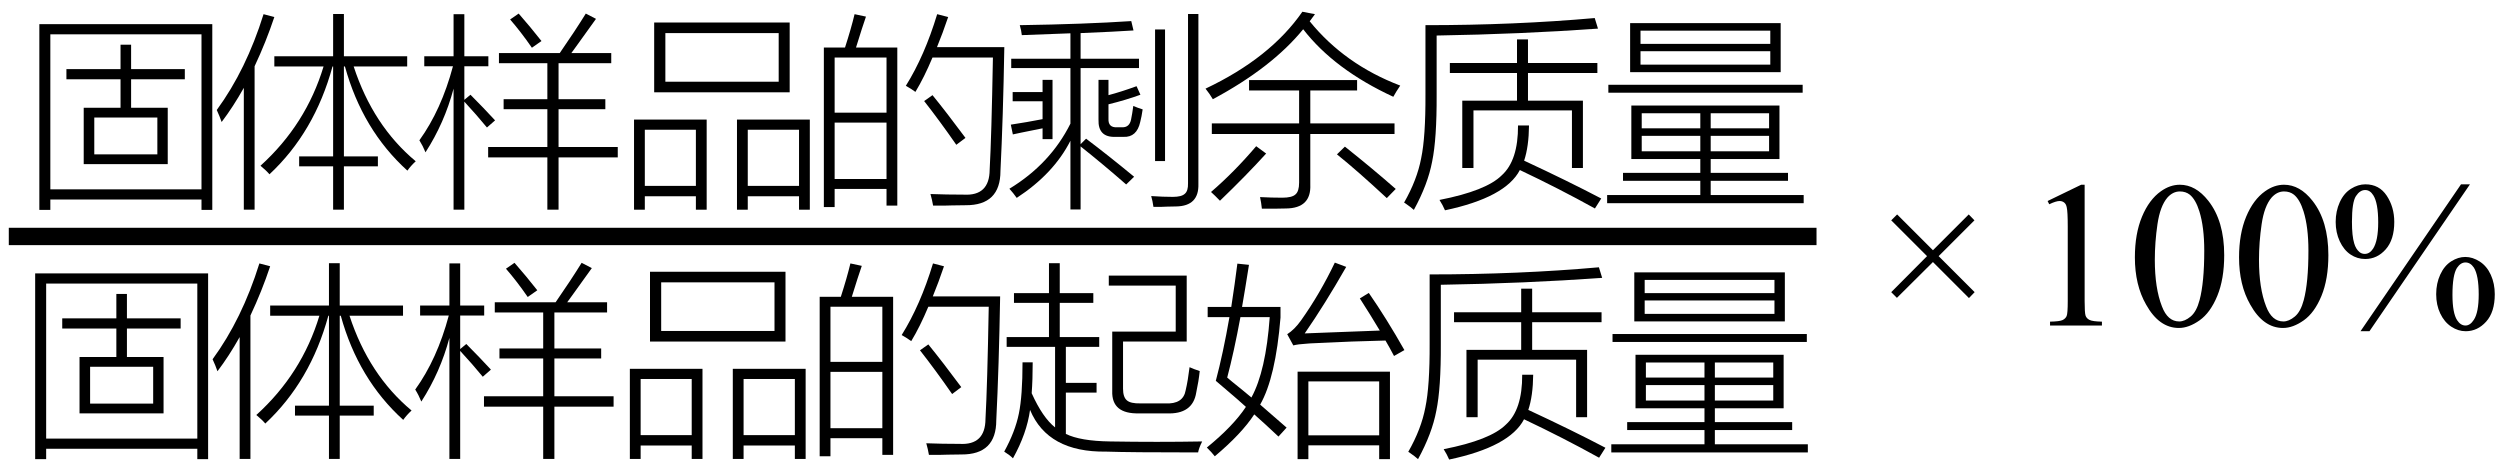
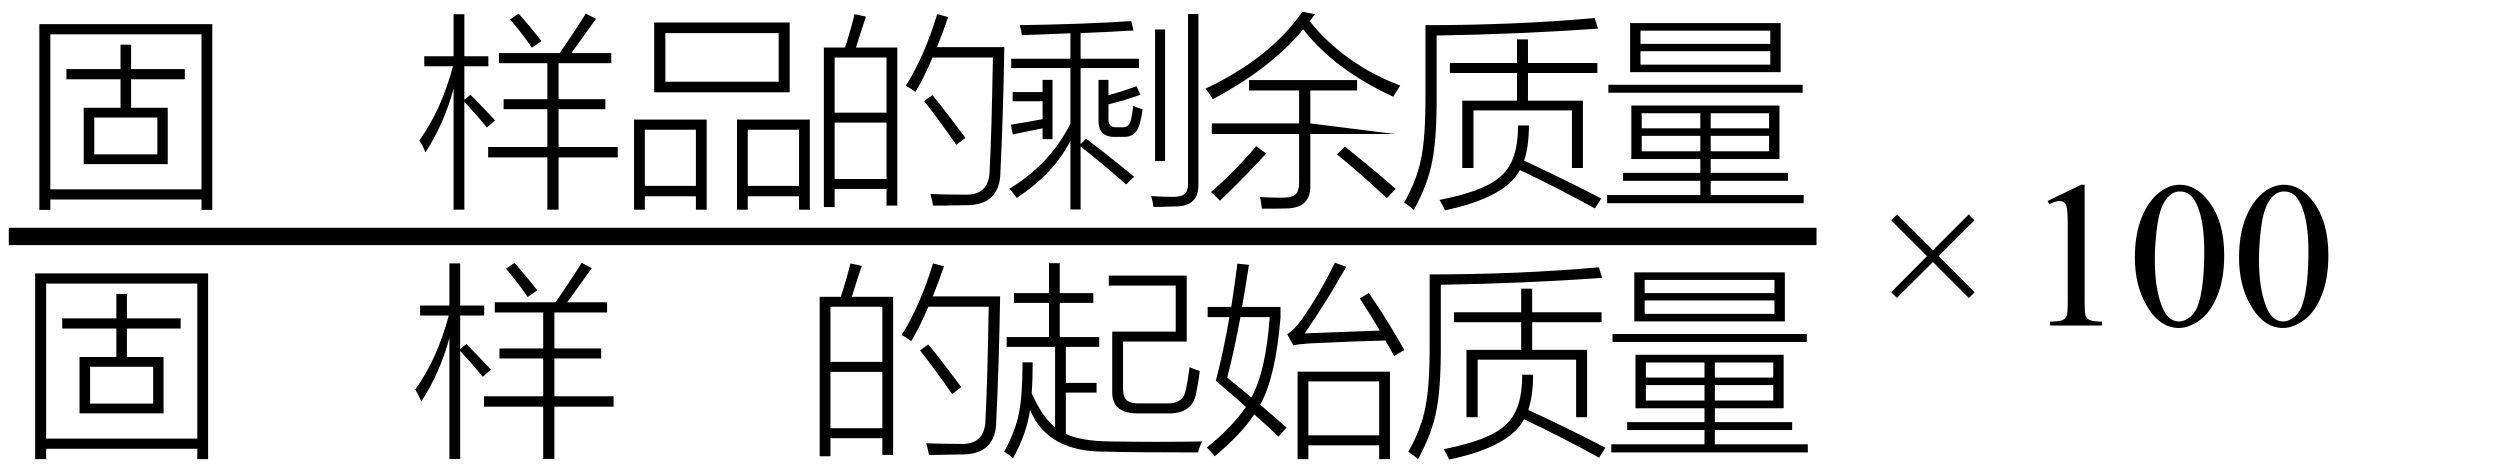
<svg xmlns="http://www.w3.org/2000/svg" stroke-dasharray="none" shape-rendering="auto" font-family="'Dialog'" width="192" text-rendering="auto" fill-opacity="1" contentScriptType="text/ecmascript" color-interpolation="auto" color-rendering="auto" preserveAspectRatio="xMidYMid meet" font-size="12" fill="black" stroke="black" image-rendering="auto" stroke-miterlimit="10" zoomAndPan="magnify" version="1.0" stroke-linecap="square" stroke-linejoin="miter" contentStyleType="text/css" font-style="normal" height="36" stroke-width="1" stroke-dashoffset="0" font-weight="normal" stroke-opacity="1">
  <defs id="genericDefs" />
  <g>
    <g text-rendering="optimizeLegibility" stroke-width="1.333" color-interpolation="linearRGB" color-rendering="optimizeQuality" image-rendering="optimizeQuality">
      <line y2="18.16" fill="none" x1="1.342" x2="138.842" y1="18.16" />
      <path d="M1.359 -12.312 L14.641 -12.312 L14.641 1.953 L13.812 1.953 L13.812 1.156 L2.203 1.156 L2.203 1.953 L1.359 1.953 L1.359 -12.312 ZM2.203 -11.531 L2.203 0.375 L13.812 0.375 L13.812 -11.531 L2.203 -11.531 ZM3.438 -8.859 L7.594 -8.859 L7.594 -10.734 L8.406 -10.734 L8.406 -8.859 L12.531 -8.859 L12.531 -8.078 L8.406 -8.078 L8.406 -5.891 L11.219 -5.891 L11.219 -1.562 L4.766 -1.562 L4.766 -5.891 L7.594 -5.891 L7.594 -8.078 L3.438 -8.078 L3.438 -8.859 ZM5.578 -5.141 L5.578 -2.312 L10.422 -2.312 L10.422 -5.141 L5.578 -5.141 Z" stroke-width="1" transform="translate(1.663,14.167)" stroke="none" />
    </g>
    <g text-rendering="optimizeLegibility" transform="translate(16.303,14.167)" color-rendering="optimizeQuality" color-interpolation="linearRGB" image-rendering="optimizeQuality">
-       <path d="M4.391 -0.781 Q4.156 -1.062 3.703 -1.438 Q7.203 -4.609 8.547 -9.062 L4.766 -9.062 L4.766 -9.844 L9.281 -9.844 L9.281 -13.094 L10.109 -13.094 L10.109 -9.844 L14.969 -9.844 L14.969 -9.062 L10.859 -9.062 Q12.344 -4.516 15.625 -1.781 Q15.25 -1.438 14.984 -1.062 Q11.531 -4.188 10.188 -9.062 L10.109 -9.062 L10.109 -2.156 L12.719 -2.156 L12.719 -1.391 L10.109 -1.391 L10.109 1.938 L9.281 1.938 L9.281 -1.391 L6.672 -1.391 L6.672 -2.156 L9.281 -2.156 L9.281 -9.062 L9.234 -9.062 Q7.859 -4.016 4.391 -0.781 ZM0.719 -4.797 Q0.562 -5.25 0.344 -5.719 Q2.609 -8.812 3.938 -13.078 L4.766 -12.859 Q4.125 -10.938 3.25 -9.078 L3.25 1.938 L2.422 1.938 L2.422 -7.422 Q1.609 -5.969 0.719 -4.797 Z" stroke="none" />
-     </g>
+       </g>
    <g text-rendering="optimizeLegibility" transform="translate(31.928,14.167)" color-rendering="optimizeQuality" color-interpolation="linearRGB" image-rendering="optimizeQuality">
      <path d="M6.75 -6.547 L10.109 -6.547 L10.109 -9.312 L6.391 -9.312 L6.391 -10.094 L11.062 -10.094 Q12.25 -11.812 13.062 -13.125 L13.844 -12.719 Q13.375 -12.062 12.328 -10.609 Q12.078 -10.266 11.953 -10.094 L15.016 -10.094 L15.016 -9.312 L10.969 -9.312 L10.969 -6.547 L14.562 -6.547 L14.562 -5.781 L10.969 -5.781 L10.969 -2.875 L15.516 -2.875 L15.516 -2.078 L10.969 -2.078 L10.969 1.938 L10.109 1.938 L10.109 -2.078 L5.562 -2.078 L5.562 -2.875 L10.109 -2.875 L10.109 -5.781 L6.75 -5.781 L6.75 -6.547 ZM0.75 -2.469 Q0.547 -2.969 0.281 -3.391 Q1.969 -5.734 2.859 -9.078 L0.656 -9.078 L0.656 -9.844 L2.906 -9.844 L2.906 -13.078 L3.734 -13.078 L3.734 -9.844 L5.578 -9.844 L5.578 -9.078 L3.734 -9.078 L3.734 -6.5 L4.203 -6.891 Q5.219 -5.875 6.094 -4.922 L5.469 -4.375 Q4.688 -5.328 3.734 -6.359 L3.734 1.938 L2.906 1.938 L2.906 -7.359 Q2.203 -4.719 0.75 -2.469 ZM7.25 -12.672 L7.906 -13.125 Q8.797 -12.109 9.656 -11.016 L8.922 -10.5 Q8.078 -11.719 7.25 -12.672 Z" stroke="none" />
    </g>
    <g text-rendering="optimizeLegibility" transform="translate(47.444,14.167)" color-rendering="optimizeQuality" color-interpolation="linearRGB" image-rendering="optimizeQuality">
      <path d="M2.797 -12.438 L13.203 -12.438 L13.203 -7.078 L2.797 -7.078 L2.797 -12.438 ZM9.156 -4.984 L14.75 -4.984 L14.75 1.938 L13.922 1.938 L13.922 0.906 L9.984 0.906 L9.984 1.938 L9.156 1.938 L9.156 -4.984 ZM1.25 -4.984 L6.828 -4.984 L6.828 1.938 L6 1.938 L6 0.906 L2.078 0.906 L2.078 1.938 L1.25 1.938 L1.25 -4.984 ZM3.656 -11.625 L3.656 -7.891 L12.359 -7.891 L12.359 -11.625 L3.656 -11.625 ZM9.984 -4.203 L9.984 0.109 L13.922 0.109 L13.922 -4.203 L9.984 -4.203 ZM2.078 -4.203 L2.078 0.109 L6 0.109 L6 -4.203 L2.078 -4.203 Z" stroke="none" />
    </g>
    <g text-rendering="optimizeLegibility" transform="translate(62.194,14.167)" color-rendering="optimizeQuality" color-interpolation="linearRGB" image-rendering="optimizeQuality">
      <path d="M1.078 -10.516 L2.703 -10.516 Q3.172 -11.969 3.438 -13.078 L4.312 -12.891 Q4.219 -12.609 3.984 -11.906 Q3.688 -10.938 3.547 -10.516 L6.719 -10.516 L6.719 1.625 L5.891 1.625 L5.891 0.344 L1.906 0.344 L1.906 1.734 L1.078 1.734 L1.078 -10.516 ZM8.109 -7.109 Q7.844 -7.312 7.375 -7.578 Q8.812 -9.875 9.781 -13.078 L10.625 -12.859 Q10.203 -11.609 9.766 -10.547 L14.938 -10.547 Q14.844 -5.078 14.641 -1.031 Q14.641 1.609 11.969 1.594 Q11.5 1.609 10.906 1.609 Q10.625 1.625 10.297 1.625 Q10 1.625 9.469 1.625 Q9.391 1.172 9.266 0.734 Q10.5 0.781 11.828 0.781 Q13.797 0.891 13.812 -1.125 Q13.953 -3.641 14.062 -9.75 L9.422 -9.75 Q8.781 -8.219 8.109 -7.109 ZM1.906 -4.75 L1.906 -0.422 L5.891 -0.422 L5.891 -4.75 L1.906 -4.75 ZM1.906 -9.75 L1.906 -5.516 L5.891 -5.516 L5.891 -9.75 L1.906 -9.75 ZM8.781 -6.406 L9.422 -6.859 Q10.516 -5.516 11.953 -3.578 L11.25 -3.047 Q9.969 -4.891 8.781 -6.406 Z" stroke="none" />
    </g>
    <g text-rendering="optimizeLegibility" transform="translate(77.131,14.167)" color-rendering="optimizeQuality" color-interpolation="linearRGB" image-rendering="optimizeQuality">
      <path d="M0.531 -9.656 L5.078 -9.656 L5.078 -11.609 Q2.656 -11.516 1.344 -11.469 Q1.312 -11.812 1.188 -12.234 Q6.219 -12.312 9.75 -12.547 L9.922 -11.828 Q8.516 -11.734 5.859 -11.625 L5.859 -9.656 L10.344 -9.656 L10.344 -8.938 L5.859 -8.938 L5.859 -3.094 L6.281 -3.516 Q8 -2.219 9.969 -0.594 L9.359 0 Q7.609 -1.531 5.859 -2.922 L5.859 1.922 L5.078 1.922 L5.078 -3.359 Q3.797 -0.828 0.953 1.031 Q0.703 0.672 0.391 0.328 Q3.531 -1.578 5.078 -4.672 L5.078 -8.938 L0.531 -8.938 L0.531 -9.656 ZM14.109 -13.094 L14.906 -13.094 L14.906 -0.031 Q14.953 1.656 13.203 1.688 Q12.859 1.703 12.484 1.703 Q12.312 1.719 12.078 1.719 Q11.891 1.719 11.453 1.719 Q11.391 1.266 11.281 0.891 Q12.188 0.953 12.938 0.953 Q13.609 0.953 13.859 0.719 Q14.125 0.5 14.109 -0.094 L14.109 -13.094 ZM12.344 -1.797 L11.578 -1.797 L11.578 -11.906 L12.344 -11.906 L12.344 -1.797 ZM7.234 -8.031 L8 -8.031 L8 -6.859 Q8.953 -7.109 10.156 -7.547 L10.453 -6.891 Q9.344 -6.484 8 -6.156 L8 -5.047 Q7.969 -4.359 8.656 -4.391 L9.047 -4.391 Q9.609 -4.375 9.734 -4.984 Q9.828 -5.438 9.906 -6.031 Q10.219 -5.891 10.625 -5.766 Q10.547 -5.219 10.438 -4.797 Q10.172 -3.609 9.156 -3.656 L8.531 -3.656 Q7.188 -3.609 7.234 -4.984 L7.234 -8.031 ZM0.641 -7.094 L2.938 -7.094 L2.938 -8.031 L3.703 -8.031 L3.703 -3.484 L2.938 -3.484 L2.938 -4.312 Q2.391 -4.203 1.312 -3.984 Q0.875 -3.891 0.656 -3.844 L0.5 -4.594 Q1.734 -4.781 2.938 -5.016 L2.938 -6.391 L0.641 -6.391 L0.641 -7.094 Z" stroke="none" />
    </g>
    <g text-rendering="optimizeLegibility" transform="translate(92.084,14.167)" color-rendering="optimizeQuality" color-interpolation="linearRGB" image-rendering="optimizeQuality">
-       <path d="M3.844 -8.016 L12.141 -8.016 L12.141 -7.219 L8.547 -7.219 L8.547 -4.688 L15.016 -4.688 L15.016 -3.875 L8.547 -3.875 L8.547 0.016 Q8.625 1.828 6.672 1.844 Q6.266 1.859 5.859 1.859 Q5.656 1.859 5.438 1.859 Q5.234 1.859 4.828 1.859 Q4.781 1.406 4.688 0.969 Q5.562 1.016 6.391 1.016 Q7.141 1.016 7.406 0.766 Q7.688 0.531 7.688 -0.141 L7.688 -3.875 L0.984 -3.875 L0.984 -4.688 L7.688 -4.688 L7.688 -7.219 L3.844 -7.219 L3.844 -8.016 ZM14.922 -6.734 Q10.391 -8.828 8 -11.922 Q5.609 -8.984 1.062 -6.547 Q0.828 -6.953 0.5 -7.359 Q5.484 -9.719 7.938 -13.266 L8.906 -13.078 Q8.781 -12.906 8.547 -12.594 Q8.516 -12.547 8.5 -12.531 Q11.188 -9.219 15.453 -7.594 Q15.125 -7.109 14.922 -6.734 ZM14.422 1.047 Q12.188 -1.031 10.594 -2.312 L11.203 -2.906 Q13.234 -1.297 15.109 0.344 L14.422 1.047 ZM4.391 -2.938 L5.156 -2.375 Q3.656 -0.719 1.609 1.25 Q1.219 0.844 0.922 0.578 Q2.703 -0.953 4.391 -2.938 Z" stroke="none" />
+       <path d="M3.844 -8.016 L12.141 -8.016 L12.141 -7.219 L8.547 -7.219 L8.547 -4.688 L15.016 -3.875 L8.547 -3.875 L8.547 0.016 Q8.625 1.828 6.672 1.844 Q6.266 1.859 5.859 1.859 Q5.656 1.859 5.438 1.859 Q5.234 1.859 4.828 1.859 Q4.781 1.406 4.688 0.969 Q5.562 1.016 6.391 1.016 Q7.141 1.016 7.406 0.766 Q7.688 0.531 7.688 -0.141 L7.688 -3.875 L0.984 -3.875 L0.984 -4.688 L7.688 -4.688 L7.688 -7.219 L3.844 -7.219 L3.844 -8.016 ZM14.922 -6.734 Q10.391 -8.828 8 -11.922 Q5.609 -8.984 1.062 -6.547 Q0.828 -6.953 0.5 -7.359 Q5.484 -9.719 7.938 -13.266 L8.906 -13.078 Q8.781 -12.906 8.547 -12.594 Q8.516 -12.547 8.5 -12.531 Q11.188 -9.219 15.453 -7.594 Q15.125 -7.109 14.922 -6.734 ZM14.422 1.047 Q12.188 -1.031 10.594 -2.312 L11.203 -2.906 Q13.234 -1.297 15.109 0.344 L14.422 1.047 ZM4.391 -2.938 L5.156 -2.375 Q3.656 -0.719 1.609 1.25 Q1.219 0.844 0.922 0.578 Q2.703 -0.953 4.391 -2.938 Z" stroke="none" />
    </g>
    <g text-rendering="optimizeLegibility" transform="translate(107.537,14.167)" color-rendering="optimizeQuality" color-interpolation="linearRGB" image-rendering="optimizeQuality">
      <path d="M8.969 -11.141 L9.812 -11.141 L9.812 -9.328 L15.141 -9.328 L15.141 -8.562 L9.812 -8.562 L9.812 -6.438 L14.031 -6.438 L14.031 -1.266 L13.188 -1.266 L13.188 -5.688 L5.625 -5.688 L5.625 -1.266 L4.766 -1.266 L4.766 -6.438 L8.969 -6.438 L8.969 -8.562 L3.812 -8.562 L3.812 -9.328 L8.969 -9.328 L8.969 -11.141 ZM0.297 1.391 Q1.297 -0.359 1.609 -2.016 Q1.953 -3.656 1.938 -6.922 L1.938 -12.234 Q8.781 -12.234 14.938 -12.781 L15.188 -11.969 Q9.297 -11.547 2.797 -11.438 L2.797 -6.875 Q2.812 -3.5 2.453 -1.766 Q2.125 -0.016 1.047 1.953 Q0.828 1.75 0.375 1.438 Q0.312 1.406 0.297 1.391 ZM3.016 1.188 Q6.609 0.484 7.797 -0.703 Q9.062 -1.844 9.047 -4.531 L9.891 -4.531 Q9.875 -2.906 9.516 -1.828 Q12.844 -0.281 15.438 1.078 L14.953 1.844 Q12.188 0.312 9.188 -1.109 Q8.094 1 3.438 1.984 Q3.281 1.609 3.016 1.188 Z" stroke="none" />
    </g>
    <g text-rendering="optimizeLegibility" transform="translate(122.975,14.167)" color-rendering="optimizeQuality" color-interpolation="linearRGB" image-rendering="optimizeQuality">
      <path d="M2.312 -6.062 L13.688 -6.062 L13.688 -1.953 L8.406 -1.953 L8.406 -0.891 L14.344 -0.891 L14.344 -0.281 L8.406 -0.281 L8.406 0.812 L15.547 0.812 L15.547 1.438 L0.453 1.438 L0.453 0.812 L7.609 0.812 L7.609 -0.281 L1.672 -0.281 L1.672 -0.891 L7.609 -0.891 L7.609 -1.953 L2.312 -1.953 L2.312 -6.062 ZM2.219 -12.391 L13.781 -12.391 L13.781 -8.625 L2.219 -8.625 L2.219 -12.391 ZM3.016 -10.234 L3.016 -9.203 L12.984 -9.203 L12.984 -10.234 L3.016 -10.234 ZM3.016 -11.812 L3.016 -10.797 L12.984 -10.797 L12.984 -11.812 L3.016 -11.812 ZM0.547 -7.656 L15.469 -7.656 L15.469 -7.047 L0.547 -7.047 L0.547 -7.656 ZM3.109 -3.734 L3.109 -2.547 L7.609 -2.547 L7.609 -3.734 L3.109 -3.734 ZM8.406 -3.734 L8.406 -2.547 L12.891 -2.547 L12.891 -3.734 L8.406 -3.734 ZM3.109 -5.469 L3.109 -4.312 L7.609 -4.312 L7.609 -5.469 L3.109 -5.469 ZM12.891 -5.469 L8.406 -5.469 L8.406 -4.312 L12.891 -4.312 L12.891 -5.469 Z" stroke="none" />
    </g>
    <g text-rendering="optimizeLegibility" transform="translate(1.342,33.309)" color-rendering="optimizeQuality" color-interpolation="linearRGB" image-rendering="optimizeQuality">
      <path d="M1.359 -12.312 L14.641 -12.312 L14.641 1.953 L13.812 1.953 L13.812 1.156 L2.203 1.156 L2.203 1.953 L1.359 1.953 L1.359 -12.312 ZM2.203 -11.531 L2.203 0.375 L13.812 0.375 L13.812 -11.531 L2.203 -11.531 ZM3.438 -8.859 L7.594 -8.859 L7.594 -10.734 L8.406 -10.734 L8.406 -8.859 L12.531 -8.859 L12.531 -8.078 L8.406 -8.078 L8.406 -5.891 L11.219 -5.891 L11.219 -1.562 L4.766 -1.562 L4.766 -5.891 L7.594 -5.891 L7.594 -8.078 L3.438 -8.078 L3.438 -8.859 ZM5.578 -5.141 L5.578 -2.312 L10.422 -2.312 L10.422 -5.141 L5.578 -5.141 Z" stroke="none" />
    </g>
    <g text-rendering="optimizeLegibility" transform="translate(15.983,33.309)" color-rendering="optimizeQuality" color-interpolation="linearRGB" image-rendering="optimizeQuality">
-       <path d="M4.391 -0.781 Q4.156 -1.062 3.703 -1.438 Q7.203 -4.609 8.547 -9.062 L4.766 -9.062 L4.766 -9.844 L9.281 -9.844 L9.281 -13.094 L10.109 -13.094 L10.109 -9.844 L14.969 -9.844 L14.969 -9.062 L10.859 -9.062 Q12.344 -4.516 15.625 -1.781 Q15.25 -1.438 14.984 -1.062 Q11.531 -4.188 10.188 -9.062 L10.109 -9.062 L10.109 -2.156 L12.719 -2.156 L12.719 -1.391 L10.109 -1.391 L10.109 1.938 L9.281 1.938 L9.281 -1.391 L6.672 -1.391 L6.672 -2.156 L9.281 -2.156 L9.281 -9.062 L9.234 -9.062 Q7.859 -4.016 4.391 -0.781 ZM0.719 -4.797 Q0.562 -5.25 0.344 -5.719 Q2.609 -8.812 3.938 -13.078 L4.766 -12.859 Q4.125 -10.938 3.25 -9.078 L3.25 1.938 L2.422 1.938 L2.422 -7.422 Q1.609 -5.969 0.719 -4.797 Z" stroke="none" />
-     </g>
+       </g>
    <g text-rendering="optimizeLegibility" transform="translate(31.608,33.309)" color-rendering="optimizeQuality" color-interpolation="linearRGB" image-rendering="optimizeQuality">
      <path d="M6.75 -6.547 L10.109 -6.547 L10.109 -9.312 L6.391 -9.312 L6.391 -10.094 L11.062 -10.094 Q12.25 -11.812 13.062 -13.125 L13.844 -12.719 Q13.375 -12.062 12.328 -10.609 Q12.078 -10.266 11.953 -10.094 L15.016 -10.094 L15.016 -9.312 L10.969 -9.312 L10.969 -6.547 L14.562 -6.547 L14.562 -5.781 L10.969 -5.781 L10.969 -2.875 L15.516 -2.875 L15.516 -2.078 L10.969 -2.078 L10.969 1.938 L10.109 1.938 L10.109 -2.078 L5.562 -2.078 L5.562 -2.875 L10.109 -2.875 L10.109 -5.781 L6.75 -5.781 L6.75 -6.547 ZM0.75 -2.469 Q0.547 -2.969 0.281 -3.391 Q1.969 -5.734 2.859 -9.078 L0.656 -9.078 L0.656 -9.844 L2.906 -9.844 L2.906 -13.078 L3.734 -13.078 L3.734 -9.844 L5.578 -9.844 L5.578 -9.078 L3.734 -9.078 L3.734 -6.5 L4.203 -6.891 Q5.219 -5.875 6.094 -4.922 L5.469 -4.375 Q4.688 -5.328 3.734 -6.359 L3.734 1.938 L2.906 1.938 L2.906 -7.359 Q2.203 -4.719 0.75 -2.469 ZM7.25 -12.672 L7.906 -13.125 Q8.797 -12.109 9.656 -11.016 L8.922 -10.5 Q8.078 -11.719 7.25 -12.672 Z" stroke="none" />
    </g>
    <g text-rendering="optimizeLegibility" transform="translate(47.123,33.309)" color-rendering="optimizeQuality" color-interpolation="linearRGB" image-rendering="optimizeQuality">
-       <path d="M2.797 -12.438 L13.203 -12.438 L13.203 -7.078 L2.797 -7.078 L2.797 -12.438 ZM9.156 -4.984 L14.75 -4.984 L14.75 1.938 L13.922 1.938 L13.922 0.906 L9.984 0.906 L9.984 1.938 L9.156 1.938 L9.156 -4.984 ZM1.25 -4.984 L6.828 -4.984 L6.828 1.938 L6 1.938 L6 0.906 L2.078 0.906 L2.078 1.938 L1.25 1.938 L1.25 -4.984 ZM3.656 -11.625 L3.656 -7.891 L12.359 -7.891 L12.359 -11.625 L3.656 -11.625 ZM9.984 -4.203 L9.984 0.109 L13.922 0.109 L13.922 -4.203 L9.984 -4.203 ZM2.078 -4.203 L2.078 0.109 L6 0.109 L6 -4.203 L2.078 -4.203 Z" stroke="none" />
-     </g>
+       </g>
    <g text-rendering="optimizeLegibility" transform="translate(61.873,33.309)" color-rendering="optimizeQuality" color-interpolation="linearRGB" image-rendering="optimizeQuality">
      <path d="M1.078 -10.516 L2.703 -10.516 Q3.172 -11.969 3.438 -13.078 L4.312 -12.891 Q4.219 -12.609 3.984 -11.906 Q3.688 -10.938 3.547 -10.516 L6.719 -10.516 L6.719 1.625 L5.891 1.625 L5.891 0.344 L1.906 0.344 L1.906 1.734 L1.078 1.734 L1.078 -10.516 ZM8.109 -7.109 Q7.844 -7.312 7.375 -7.578 Q8.812 -9.875 9.781 -13.078 L10.625 -12.859 Q10.203 -11.609 9.766 -10.547 L14.938 -10.547 Q14.844 -5.078 14.641 -1.031 Q14.641 1.609 11.969 1.594 Q11.5 1.609 10.906 1.609 Q10.625 1.625 10.297 1.625 Q10 1.625 9.469 1.625 Q9.391 1.172 9.266 0.734 Q10.5 0.781 11.828 0.781 Q13.797 0.891 13.812 -1.125 Q13.953 -3.641 14.062 -9.75 L9.422 -9.75 Q8.781 -8.219 8.109 -7.109 ZM1.906 -4.75 L1.906 -0.422 L5.891 -0.422 L5.891 -4.75 L1.906 -4.75 ZM1.906 -9.75 L1.906 -5.516 L5.891 -5.516 L5.891 -9.75 L1.906 -9.75 ZM8.781 -6.406 L9.422 -6.859 Q10.516 -5.516 11.953 -3.578 L11.25 -3.047 Q9.969 -4.891 8.781 -6.406 Z" stroke="none" />
    </g>
    <g text-rendering="optimizeLegibility" transform="translate(76.811,33.309)" color-rendering="optimizeQuality" color-interpolation="linearRGB" image-rendering="optimizeQuality">
      <path d="M3.75 -13.094 L4.578 -13.094 L4.578 -10.797 L7.156 -10.797 L7.156 -10.047 L4.578 -10.047 L4.578 -7.422 L7.609 -7.422 L7.609 -6.672 L5.047 -6.672 L5.047 -3.906 L7.406 -3.906 L7.406 -3.156 L5.047 -3.156 L5.047 0.016 Q6.156 0.562 8.438 0.594 Q10.266 0.625 12.031 0.625 Q13.797 0.625 15.516 0.594 Q15.266 1.094 15.203 1.438 Q9.906 1.438 8.141 1.375 Q3.656 1.438 2.297 -1.828 Q2.047 -0.016 0.984 1.891 Q0.781 1.672 0.312 1.375 Q1.156 -0.156 1.438 -1.547 Q1.719 -2.906 1.719 -5.484 L2.5 -5.484 Q2.5 -4.141 2.422 -3.109 Q3.266 -1.234 4.219 -0.484 L4.219 -6.672 L0.5 -6.672 L0.5 -7.422 L3.75 -7.422 L3.75 -10.047 L1.062 -10.047 L1.062 -10.797 L3.75 -10.797 L3.75 -13.094 ZM9.438 -3.453 Q9.438 -2.812 9.734 -2.562 Q10.016 -2.312 10.781 -2.328 L12.672 -2.328 Q14.062 -2.25 14.25 -3.344 Q14.422 -4.078 14.547 -5.109 Q14.844 -4.969 15.328 -4.812 Q15.25 -4.047 15.062 -3.172 Q14.797 -1.469 12.766 -1.562 L10.688 -1.562 Q8.547 -1.5 8.609 -3.281 L8.609 -7.844 L13.484 -7.844 L13.484 -11.375 L8.344 -11.375 L8.344 -12.141 L14.328 -12.141 L14.328 -7.078 L9.438 -7.078 L9.438 -3.453 Z" stroke="none" />
    </g>
    <g text-rendering="optimizeLegibility" transform="translate(92.327,33.309)" color-rendering="optimizeQuality" color-interpolation="linearRGB" image-rendering="optimizeQuality">
      <path d="M7.328 -4.766 L14.422 -4.766 L14.422 1.953 L13.594 1.953 L13.594 0.891 L8.156 0.891 L8.156 1.953 L7.328 1.953 L7.328 -4.766 ZM6.484 -0.469 L5.859 0.219 Q4.781 -0.797 4 -1.484 Q3.031 0 0.969 1.734 Q0.781 1.484 0.359 1.062 Q2.391 -0.594 3.359 -2.062 Q2.797 -2.578 1.578 -3.609 Q1.219 -3.922 1.047 -4.062 Q1.609 -6.172 2.094 -8.953 L0.422 -8.953 L0.422 -9.734 L2.234 -9.734 Q2.516 -11.562 2.703 -13.062 L3.594 -12.969 Q3.281 -10.984 3.062 -9.734 L6.016 -9.734 L6.016 -8.922 Q5.641 -4.312 4.453 -2.234 Q5.203 -1.594 6.484 -0.469 ZM8.156 -4.016 L8.156 0.125 L13.594 0.125 L13.594 -4.016 L8.156 -4.016 ZM7.875 -7.703 Q8.5 -7.719 9.891 -7.781 Q11.672 -7.859 13.641 -7.922 Q12.906 -9.156 12.109 -10.391 L12.797 -10.812 Q14.141 -8.875 15.531 -6.422 L14.734 -5.969 Q14.391 -6.625 14.078 -7.156 Q11.75 -7.109 8.328 -6.938 Q8.25 -6.922 8.109 -6.922 Q7.328 -6.875 7 -6.781 L6.531 -7.641 Q7.094 -8 7.594 -8.703 Q9.047 -10.75 10.188 -13.141 L11.062 -12.812 Q9.422 -9.938 7.875 -7.703 ZM5.188 -8.953 L2.938 -8.953 Q2.438 -6.25 1.922 -4.312 Q2.062 -4.203 2.312 -3.984 Q3.266 -3.219 3.781 -2.781 Q4.891 -4.797 5.188 -8.953 Z" stroke="none" />
    </g>
    <g text-rendering="optimizeLegibility" transform="translate(107.858,33.309)" color-rendering="optimizeQuality" color-interpolation="linearRGB" image-rendering="optimizeQuality">
      <path d="M8.969 -11.141 L9.812 -11.141 L9.812 -9.328 L15.141 -9.328 L15.141 -8.562 L9.812 -8.562 L9.812 -6.438 L14.031 -6.438 L14.031 -1.266 L13.188 -1.266 L13.188 -5.688 L5.625 -5.688 L5.625 -1.266 L4.766 -1.266 L4.766 -6.438 L8.969 -6.438 L8.969 -8.562 L3.812 -8.562 L3.812 -9.328 L8.969 -9.328 L8.969 -11.141 ZM0.297 1.391 Q1.297 -0.359 1.609 -2.016 Q1.953 -3.656 1.938 -6.922 L1.938 -12.234 Q8.781 -12.234 14.938 -12.781 L15.188 -11.969 Q9.297 -11.547 2.797 -11.438 L2.797 -6.875 Q2.812 -3.5 2.453 -1.766 Q2.125 -0.016 1.047 1.953 Q0.828 1.75 0.375 1.438 Q0.312 1.406 0.297 1.391 ZM3.016 1.188 Q6.609 0.484 7.797 -0.703 Q9.062 -1.844 9.047 -4.531 L9.891 -4.531 Q9.875 -2.906 9.516 -1.828 Q12.844 -0.281 15.438 1.078 L14.953 1.844 Q12.188 0.312 9.188 -1.109 Q8.094 1 3.438 1.984 Q3.281 1.609 3.016 1.188 Z" stroke="none" />
    </g>
    <g text-rendering="optimizeLegibility" transform="translate(123.295,33.309)" color-rendering="optimizeQuality" color-interpolation="linearRGB" image-rendering="optimizeQuality">
      <path d="M2.312 -6.062 L13.688 -6.062 L13.688 -1.953 L8.406 -1.953 L8.406 -0.891 L14.344 -0.891 L14.344 -0.281 L8.406 -0.281 L8.406 0.812 L15.547 0.812 L15.547 1.438 L0.453 1.438 L0.453 0.812 L7.609 0.812 L7.609 -0.281 L1.672 -0.281 L1.672 -0.891 L7.609 -0.891 L7.609 -1.953 L2.312 -1.953 L2.312 -6.062 ZM2.219 -12.391 L13.781 -12.391 L13.781 -8.625 L2.219 -8.625 L2.219 -12.391 ZM3.016 -10.234 L3.016 -9.203 L12.984 -9.203 L12.984 -10.234 L3.016 -10.234 ZM3.016 -11.812 L3.016 -10.797 L12.984 -10.797 L12.984 -11.812 L3.016 -11.812 ZM0.547 -7.656 L15.469 -7.656 L15.469 -7.047 L0.547 -7.047 L0.547 -7.656 ZM3.109 -3.734 L3.109 -2.547 L7.609 -2.547 L7.609 -3.734 L3.109 -3.734 ZM8.406 -3.734 L8.406 -2.547 L12.891 -2.547 L12.891 -3.734 L8.406 -3.734 ZM3.109 -5.469 L3.109 -4.312 L7.609 -4.312 L7.609 -5.469 L3.109 -5.469 ZM12.891 -5.469 L8.406 -5.469 L8.406 -4.312 L12.891 -4.312 L12.891 -5.469 Z" stroke="none" />
    </g>
    <g text-rendering="optimizeLegibility" transform="translate(143.949,25)" color-rendering="optimizeQuality" color-interpolation="linearRGB" image-rendering="optimizeQuality">
      <path d="M1.297 -2.562 L4.047 -5.328 L1.297 -8.078 L1.75 -8.531 L4.5 -5.781 L7.25 -8.531 L7.688 -8.078 L4.938 -5.328 L7.703 -2.562 L7.266 -2.109 L4.5 -4.875 L1.734 -2.125 L1.297 -2.562 Z" stroke="none" />
    </g>
    <g text-rendering="optimizeLegibility" transform="translate(155.381,25)" color-rendering="optimizeQuality" color-interpolation="linearRGB" image-rendering="optimizeQuality">
      <path d="M1.875 -9.562 L4.453 -10.812 L4.719 -10.812 L4.719 -1.875 Q4.719 -0.984 4.789 -0.766 Q4.859 -0.547 5.094 -0.43 Q5.328 -0.312 6.047 -0.297 L6.047 0 L2.062 0 L2.062 -0.297 Q2.812 -0.312 3.031 -0.422 Q3.25 -0.531 3.336 -0.727 Q3.422 -0.922 3.422 -1.875 L3.422 -7.594 Q3.422 -8.75 3.344 -9.078 Q3.297 -9.328 3.148 -9.445 Q3 -9.562 2.797 -9.562 Q2.516 -9.562 2 -9.312 L1.875 -9.562 ZM8.578 -5.234 Q8.578 -7.047 9.125 -8.359 Q9.672 -9.672 10.578 -10.312 Q11.281 -10.812 12.031 -10.812 Q13.25 -10.812 14.219 -9.578 Q15.438 -8.031 15.438 -5.406 Q15.438 -3.562 14.906 -2.273 Q14.375 -0.984 13.547 -0.398 Q12.719 0.188 11.953 0.188 Q10.438 0.188 9.438 -1.609 Q8.578 -3.109 8.578 -5.234 ZM10.109 -5.047 Q10.109 -2.859 10.656 -1.469 Q11.094 -0.312 11.984 -0.312 Q12.406 -0.312 12.859 -0.688 Q13.312 -1.062 13.547 -1.953 Q13.906 -3.297 13.906 -5.75 Q13.906 -7.562 13.531 -8.766 Q13.25 -9.672 12.797 -10.047 Q12.484 -10.297 12.031 -10.297 Q11.5 -10.297 11.078 -9.828 Q10.516 -9.172 10.312 -7.781 Q10.109 -6.391 10.109 -5.047 ZM16.578 -5.234 Q16.578 -7.047 17.125 -8.359 Q17.672 -9.672 18.578 -10.312 Q19.281 -10.812 20.031 -10.812 Q21.25 -10.812 22.219 -9.578 Q23.438 -8.031 23.438 -5.406 Q23.438 -3.562 22.906 -2.273 Q22.375 -0.984 21.547 -0.398 Q20.719 0.188 19.953 0.188 Q18.438 0.188 17.438 -1.609 Q16.578 -3.109 16.578 -5.234 ZM18.109 -5.047 Q18.109 -2.859 18.656 -1.469 Q19.094 -0.312 19.984 -0.312 Q20.406 -0.312 20.859 -0.688 Q21.312 -1.062 21.547 -1.953 Q21.906 -3.297 21.906 -5.75 Q21.906 -7.562 21.531 -8.766 Q21.25 -9.672 20.797 -10.047 Q20.484 -10.297 20.031 -10.297 Q19.5 -10.297 19.078 -9.828 Q18.516 -9.172 18.312 -7.781 Q18.109 -6.391 18.109 -5.047 Z" stroke="none" />
    </g>
    <g text-rendering="optimizeLegibility" transform="translate(178.818,25)" color-rendering="optimizeQuality" color-interpolation="linearRGB" image-rendering="optimizeQuality">
-       <path d="M10.875 -10.844 L3.156 0.438 L2.469 0.438 L10.188 -10.844 L10.875 -10.844 ZM2.844 -10.844 Q3.906 -10.844 4.484 -9.969 Q5.062 -9.094 5.062 -7.953 Q5.062 -6.594 4.406 -5.852 Q3.75 -5.109 2.828 -5.109 Q2.219 -5.109 1.703 -5.453 Q1.188 -5.797 0.875 -6.469 Q0.562 -7.141 0.562 -7.953 Q0.562 -8.781 0.875 -9.469 Q1.188 -10.156 1.734 -10.5 Q2.281 -10.844 2.844 -10.844 ZM2.828 -10.406 Q2.422 -10.406 2.117 -9.938 Q1.812 -9.469 1.812 -7.969 Q1.812 -6.875 1.984 -6.312 Q2.109 -5.875 2.391 -5.641 Q2.562 -5.5 2.797 -5.5 Q3.172 -5.5 3.438 -5.906 Q3.828 -6.516 3.828 -7.922 Q3.828 -9.406 3.453 -10 Q3.203 -10.406 2.828 -10.406 ZM10.516 -5.266 Q11.078 -5.266 11.625 -4.914 Q12.172 -4.562 12.477 -3.891 Q12.781 -3.219 12.781 -2.406 Q12.781 -1.031 12.117 -0.297 Q11.453 0.438 10.547 0.438 Q9.969 0.438 9.438 0.086 Q8.906 -0.266 8.594 -0.922 Q8.281 -1.578 8.281 -2.406 Q8.281 -3.234 8.594 -3.914 Q8.906 -4.594 9.438 -4.93 Q9.969 -5.266 10.516 -5.266 ZM10.531 -4.844 Q10.156 -4.844 9.875 -4.422 Q9.531 -3.875 9.531 -2.359 Q9.531 -0.953 9.891 -0.406 Q10.156 0 10.531 0 Q10.891 0 11.172 -0.438 Q11.547 -1 11.547 -2.391 Q11.547 -3.859 11.172 -4.453 Q10.906 -4.844 10.531 -4.844 Z" stroke="none" />
-     </g>
+       </g>
  </g>
</svg>